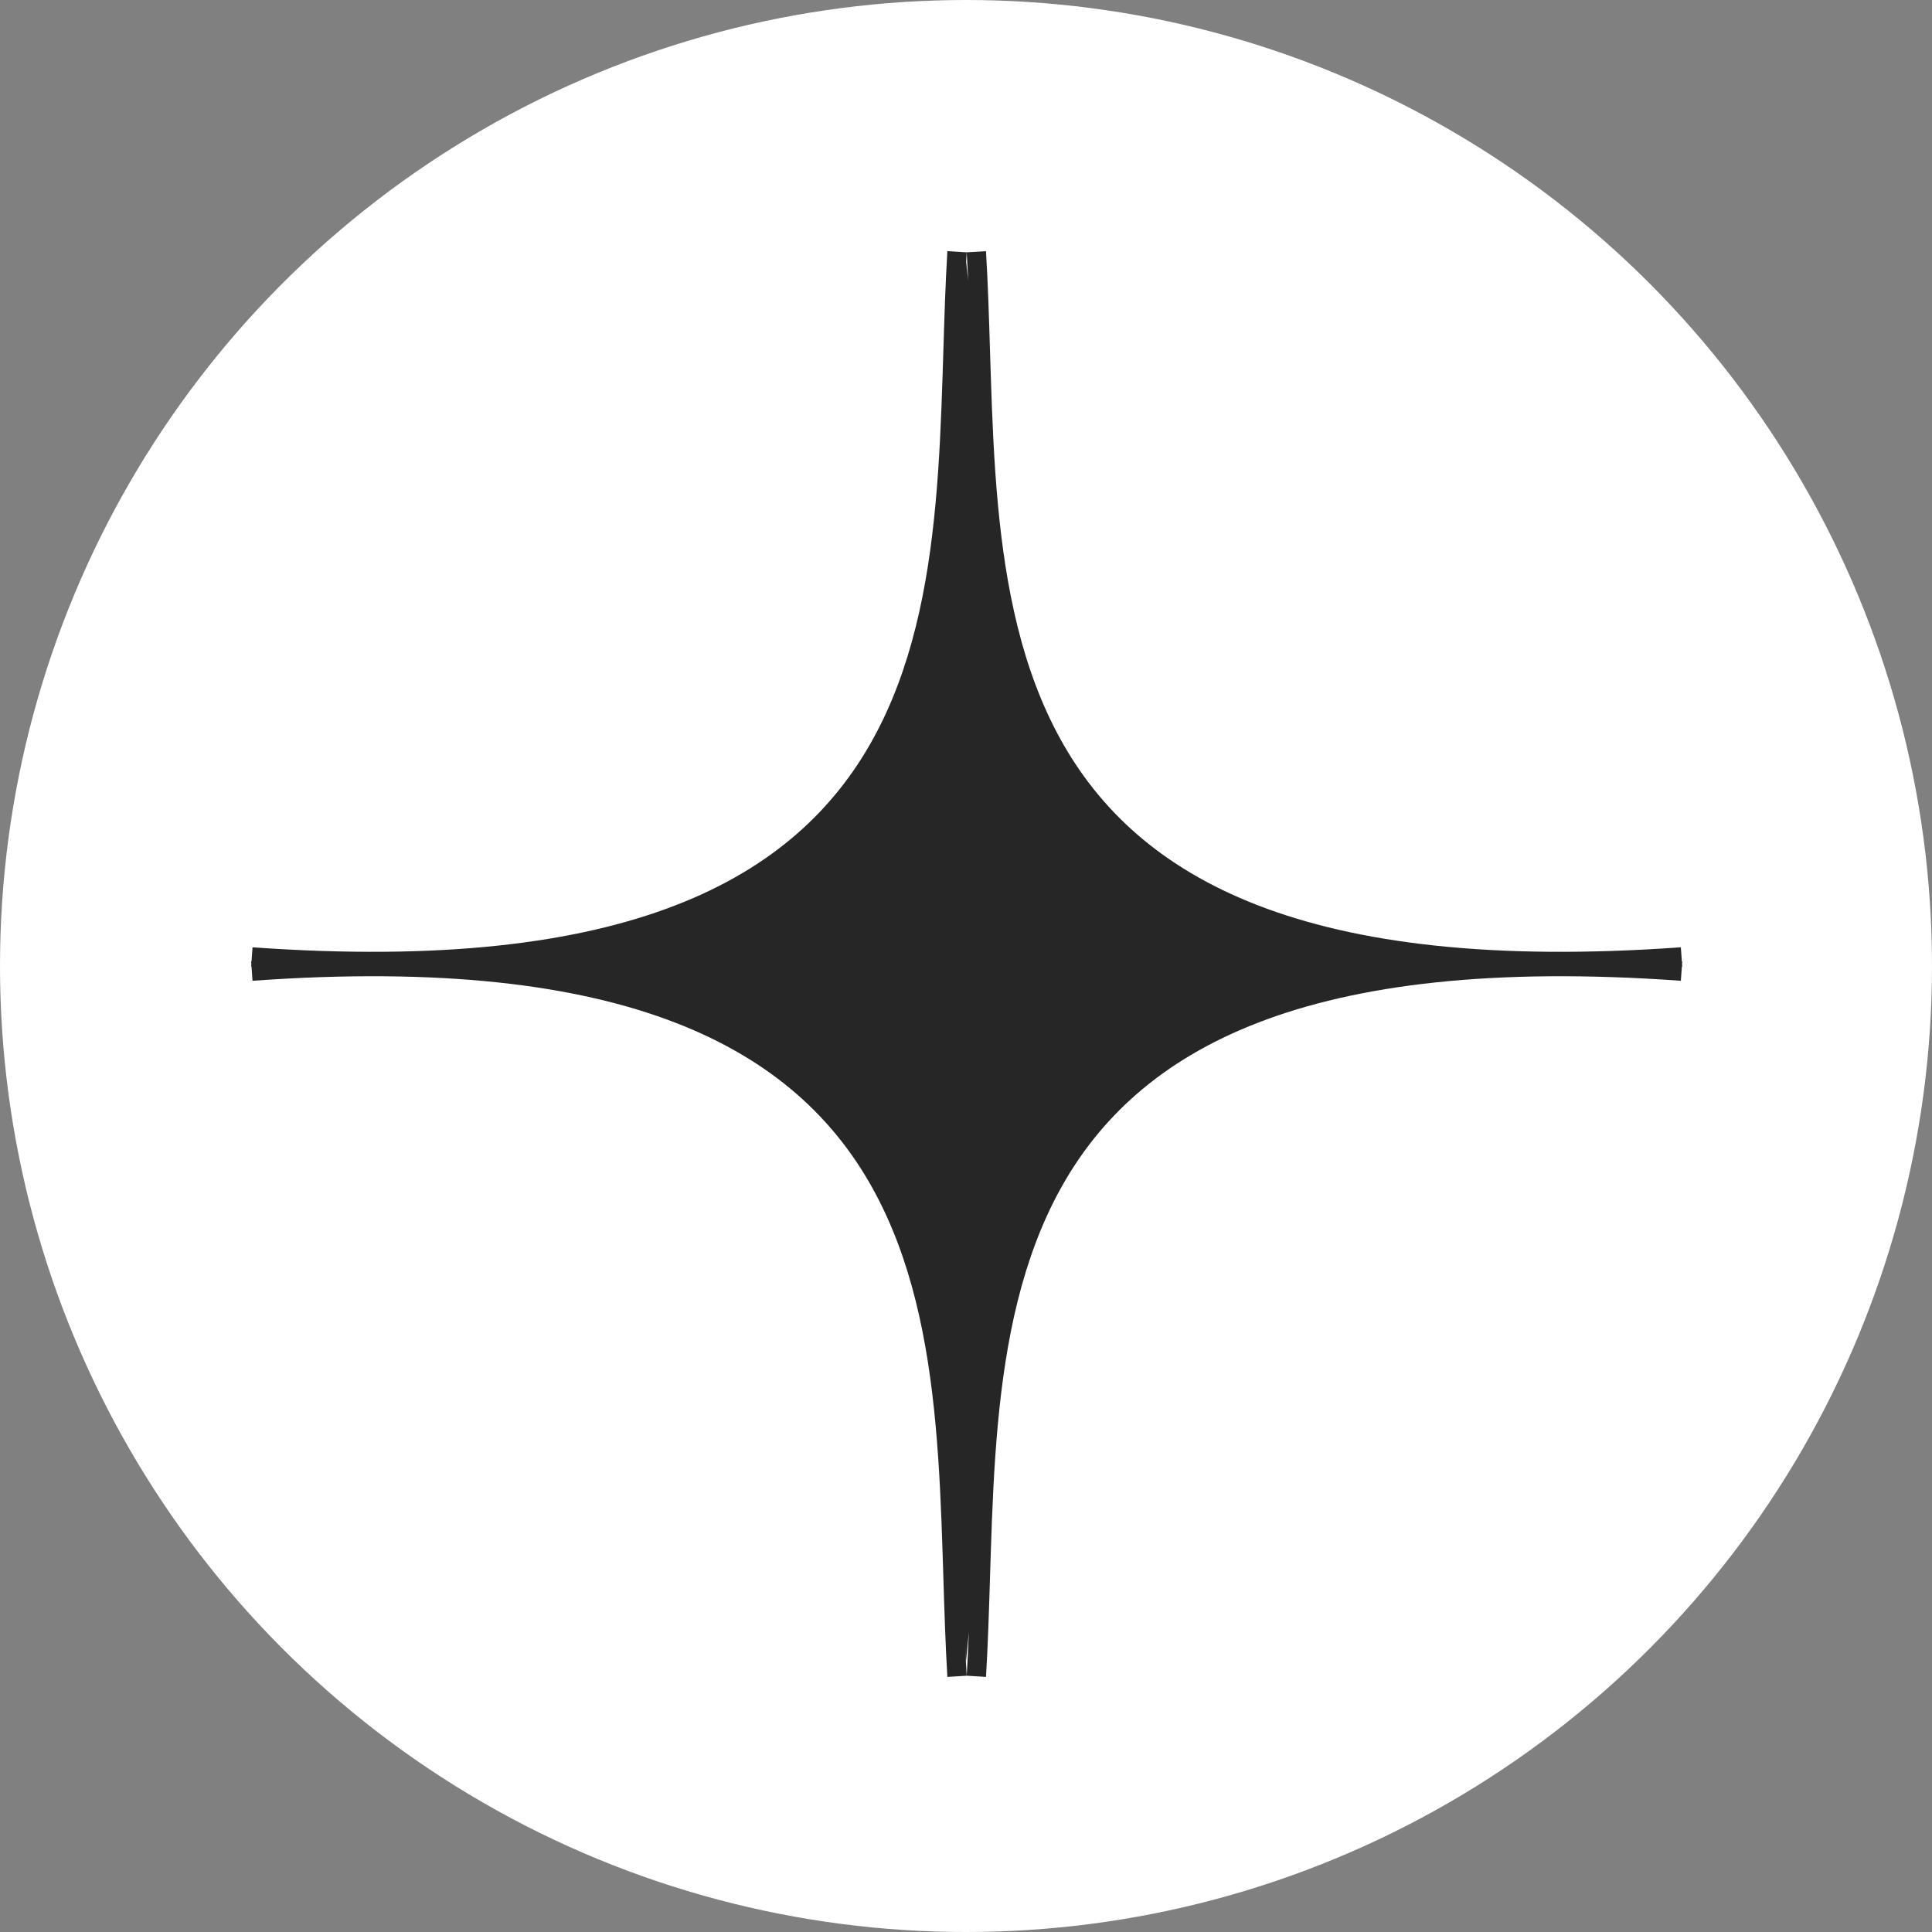
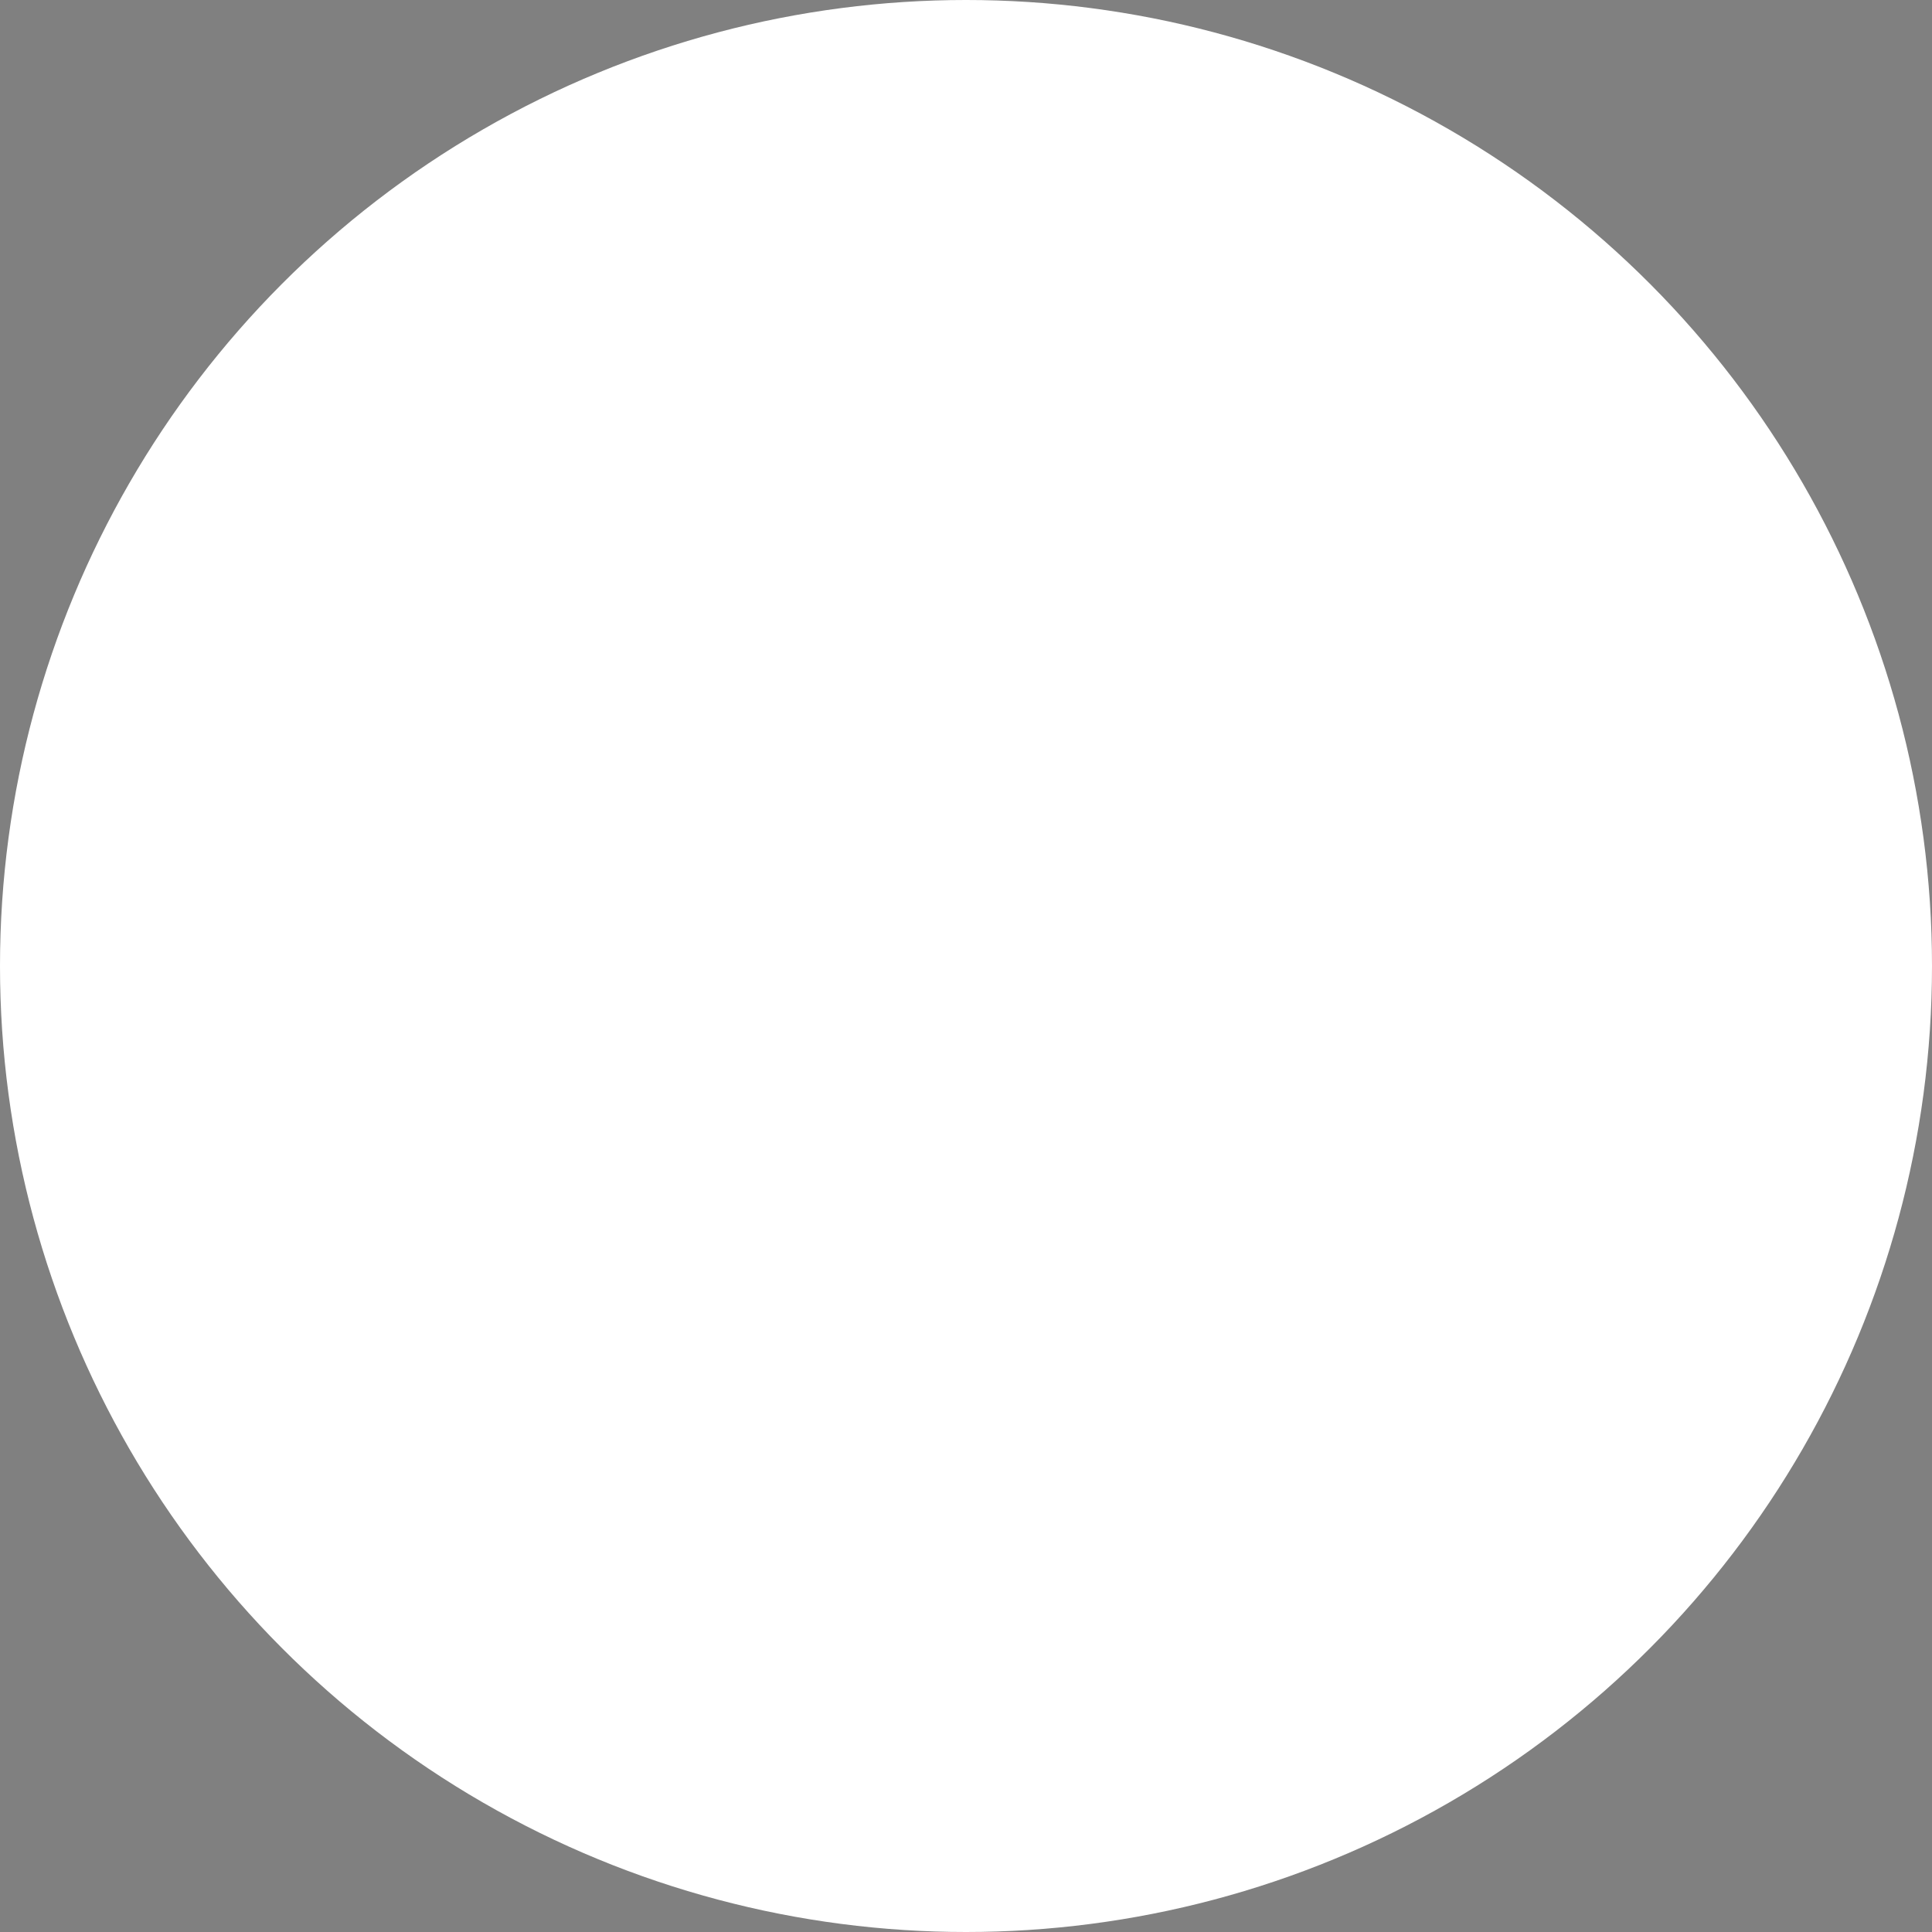
<svg xmlns="http://www.w3.org/2000/svg" width="100" height="100" viewBox="0 0 100 100" fill="none">
  <rect x="0" y="0" width="100" height="100" fill="#808080" stroke="none" />
  <circle cx="50" cy="50" r="50" fill="white" />
-   <path fill-rule="evenodd" clip-rule="evenodd" d="M50.113 14.509C50.091 14.021 50.066 13.538 50.037 13.06L51.035 13C51.136 14.67 51.189 16.405 51.243 18.163L51.243 18.167C51.257 18.588 51.27 19.011 51.283 19.435C51.354 21.63 51.444 23.851 51.646 26.042C52.05 30.429 52.897 34.658 54.898 38.276C58.86 45.438 67.483 50.426 87 49.032L87.053 49.765L87.072 49.767L87.062 49.898L87.072 50.029L87.053 50.03L87 50.764C67.483 49.37 58.86 54.358 54.898 61.52C52.897 65.137 52.05 69.367 51.646 73.753C51.444 75.945 51.354 78.165 51.283 80.361C51.27 80.784 51.257 81.207 51.243 81.629L51.243 81.632C51.189 83.39 51.136 85.126 51.035 86.796L50.037 86.735C50.082 85.995 50.117 85.242 50.147 84.479L50 86C49.984 85.729 49.969 85.442 49.952 85.142C49.976 85.679 50.003 86.21 50.035 86.735L49.036 86.796C48.935 85.126 48.882 83.39 48.828 81.632L48.828 81.629C48.815 81.207 48.802 80.784 48.788 80.361C48.717 78.165 48.627 75.945 48.425 73.753C48.022 69.367 47.174 65.137 45.173 61.52C41.212 54.358 32.588 49.37 13.071 50.764L13.019 50.03C13.013 50.03 13.006 50.029 13 50.029L13.009 49.898L13 49.767C13.006 49.766 13.013 49.766 13.019 49.765L13.071 49.032C32.588 50.426 41.212 45.438 45.173 38.276C47.174 34.658 48.022 30.429 48.425 26.042C48.627 23.851 48.717 21.63 48.788 19.435C48.802 19.011 48.815 18.588 48.828 18.167L48.828 18.163C48.882 16.405 48.935 14.67 49.036 13L50.035 13.06C50.025 13.225 50.015 13.39 50.006 13.556C50.039 13.85 50.075 14.169 50.113 14.509Z" fill="#262626" />
</svg>